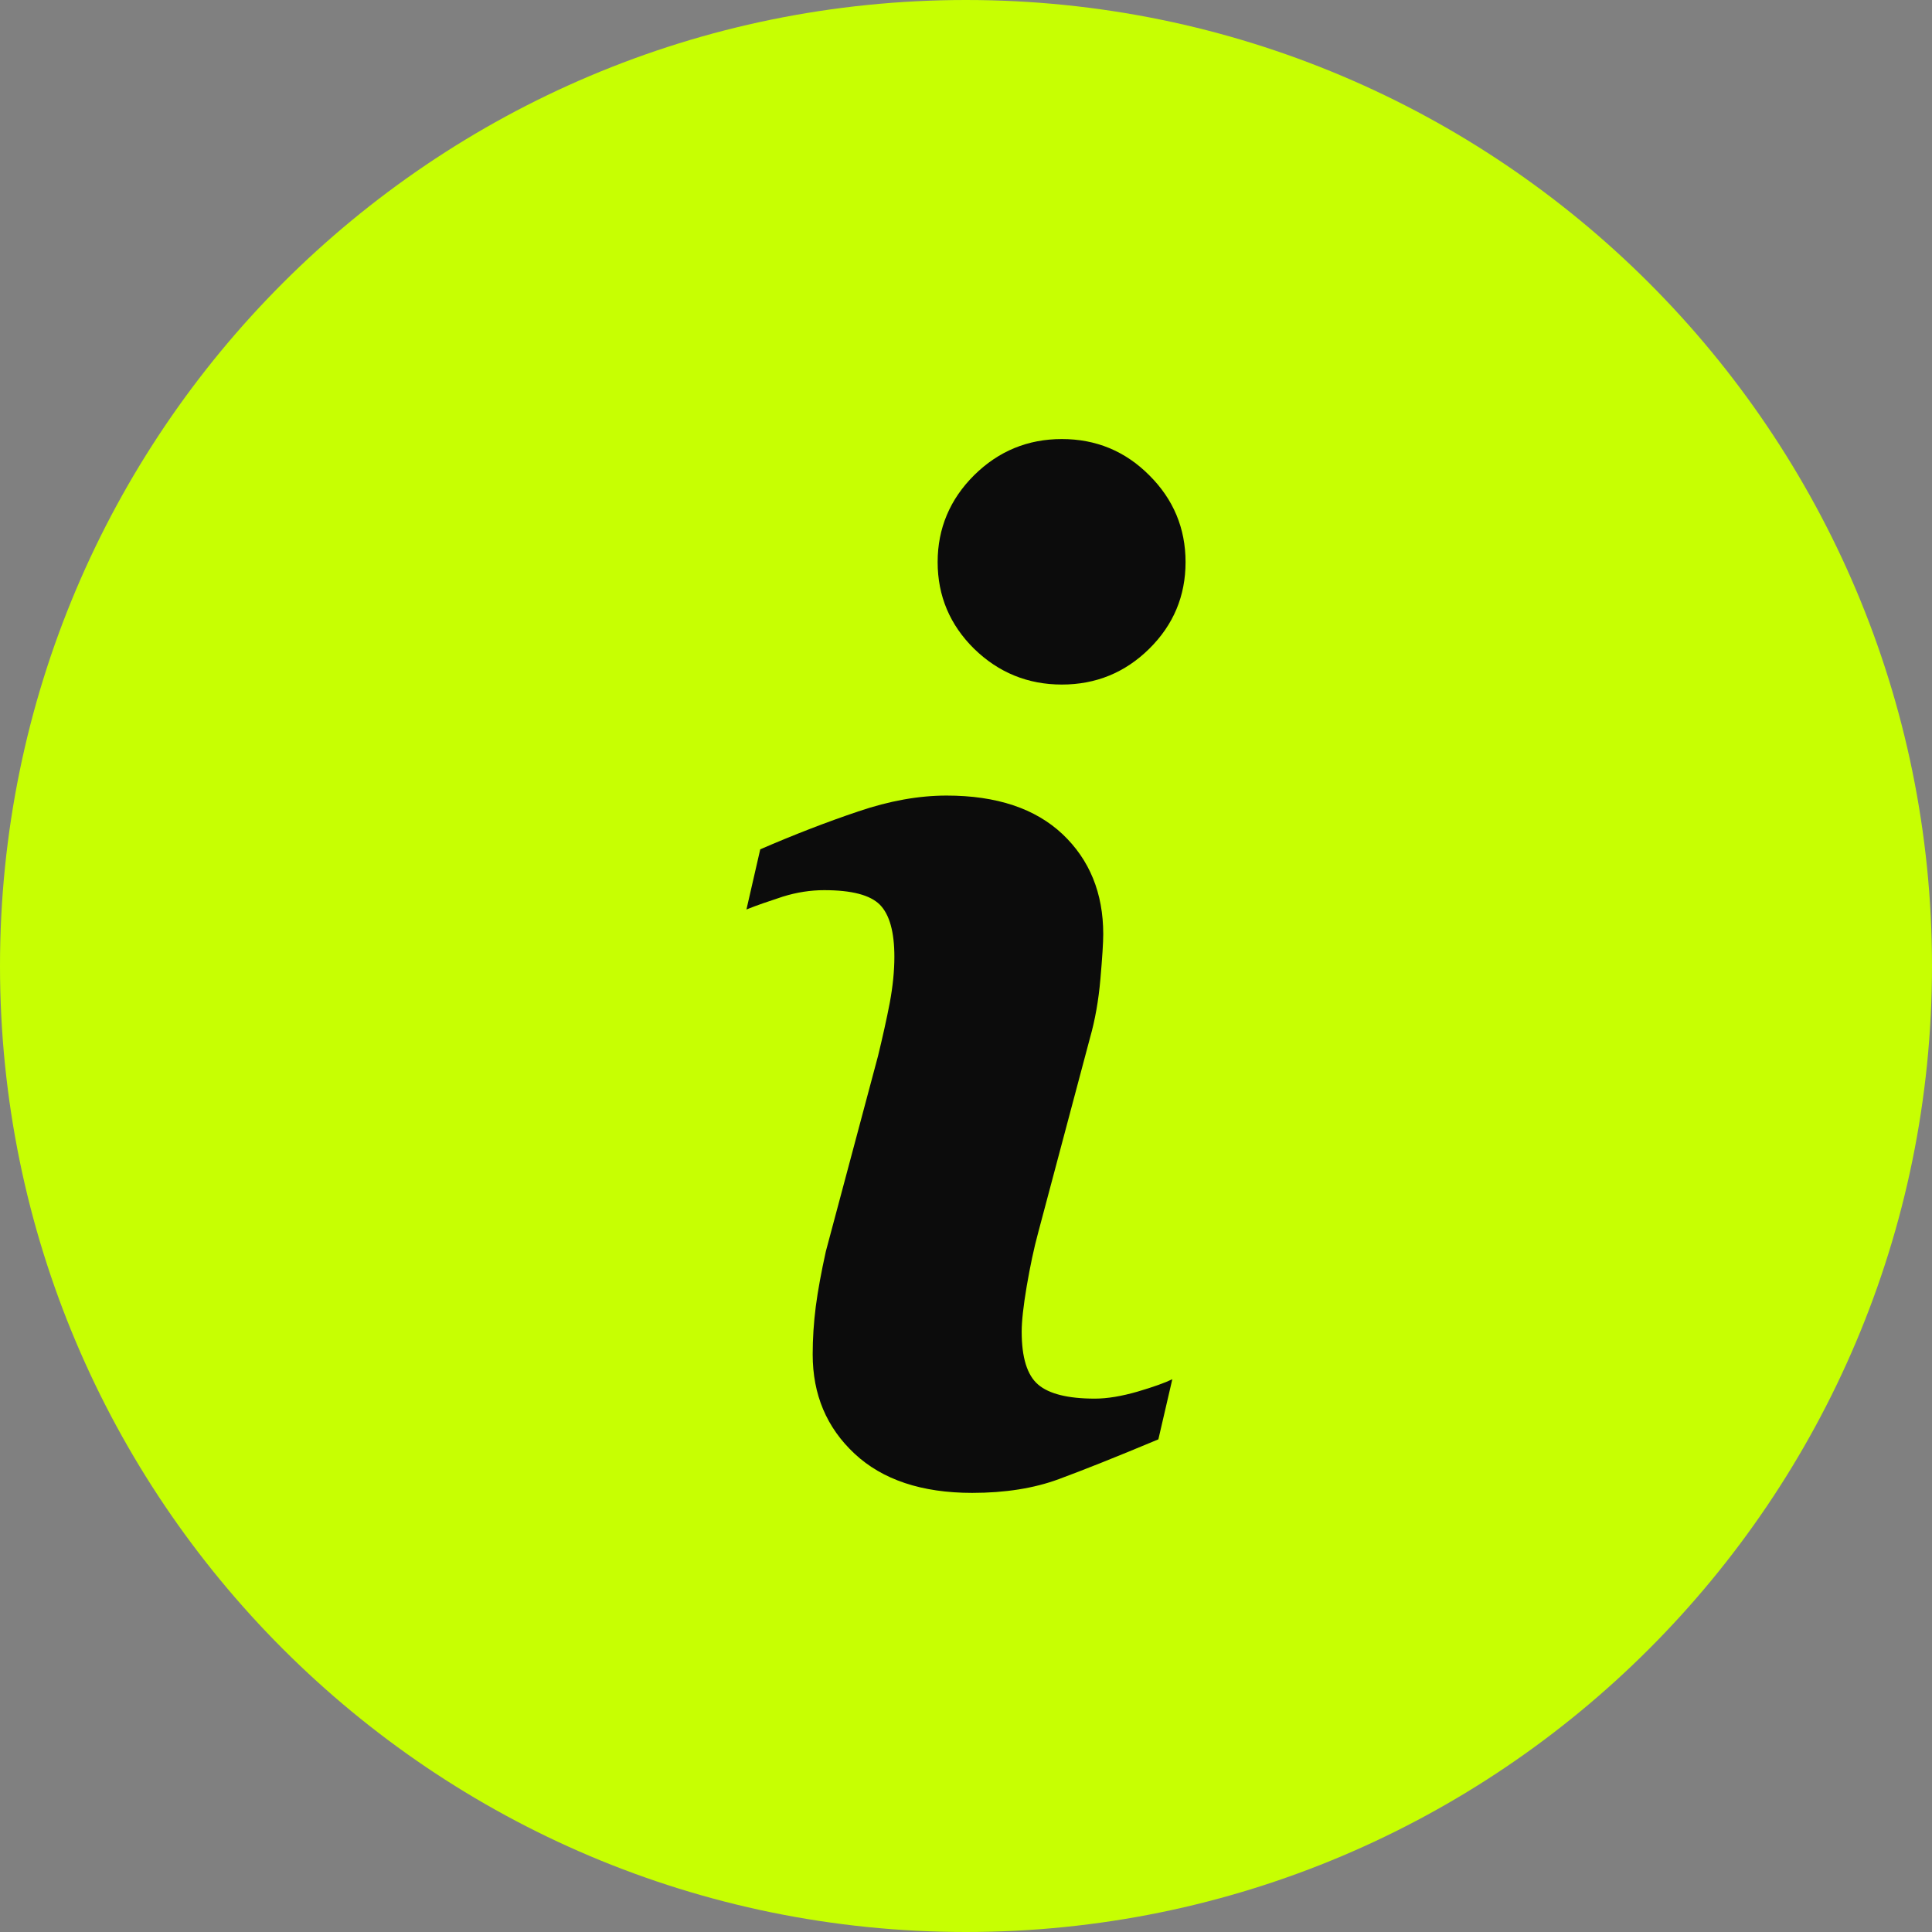
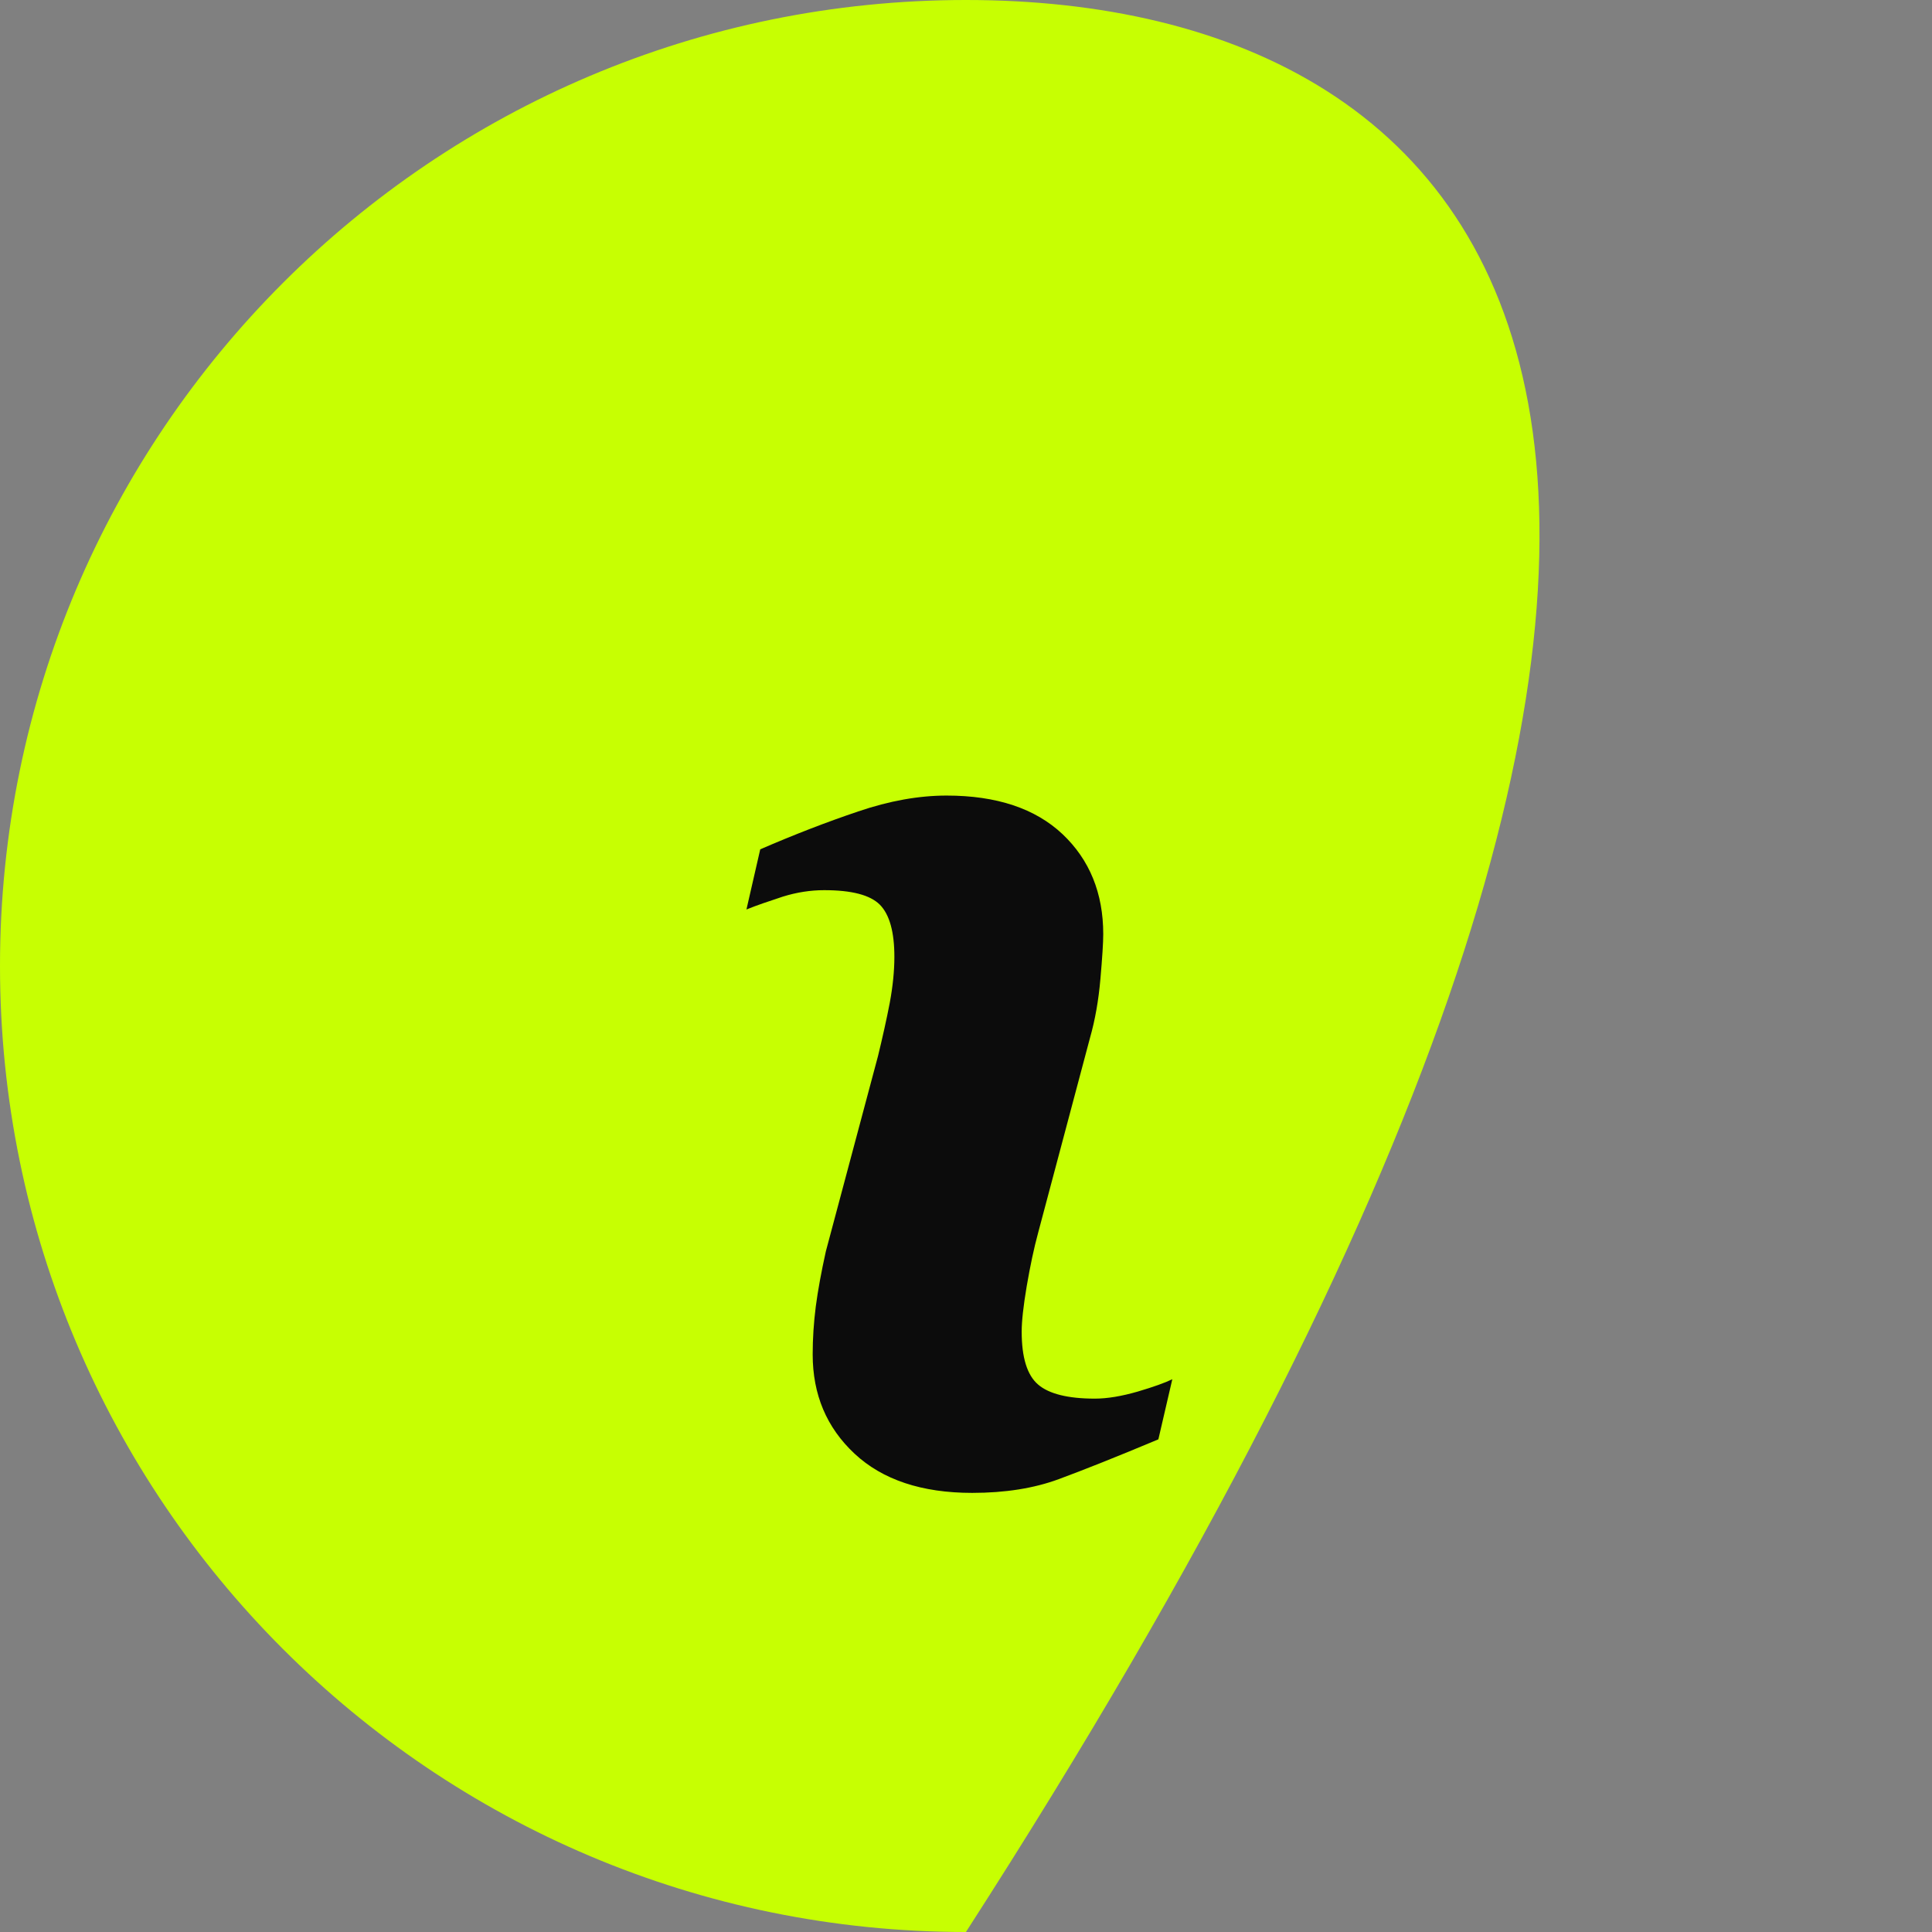
<svg xmlns="http://www.w3.org/2000/svg" width="28" height="28" viewBox="0 0 28 28" fill="none">
  <rect x="0" y="0" width="28" height="28" fill="#808080" stroke="none" />
-   <path d="M13.999 0C6.268 0 0 6.268 0 13.999C0 21.73 6.268 28 13.999 28C21.73 28 28 21.73 28 13.999C28 6.268 21.73 0 13.999 0Z" fill="#C7FF02" />
+   <path d="M13.999 0C6.268 0 0 6.268 0 13.999C0 21.73 6.268 28 13.999 28C28 6.268 21.73 0 13.999 0Z" fill="#C7FF02" />
  <path d="M15.344 21.437C15.704 21.304 16.185 21.113 16.788 20.86L16.99 19.989C16.885 20.04 16.718 20.1 16.488 20.168C16.255 20.235 16.05 20.27 15.866 20.27C15.477 20.27 15.202 20.201 15.045 20.066C14.886 19.93 14.807 19.674 14.807 19.299C14.807 19.15 14.831 18.929 14.88 18.64C14.93 18.35 14.984 18.091 15.046 17.864L15.797 15.042C15.871 14.782 15.921 14.498 15.948 14.188C15.975 13.878 15.989 13.661 15.989 13.538C15.989 12.944 15.791 12.46 15.399 12.089C15.005 11.718 14.445 11.53 13.719 11.53C13.317 11.53 12.89 11.606 12.438 11.76C11.986 11.912 11.512 12.095 11.018 12.309L10.818 13.181C10.963 13.122 11.14 13.062 11.344 12.995C11.549 12.931 11.75 12.901 11.944 12.901C12.342 12.901 12.61 12.97 12.752 13.112C12.892 13.255 12.962 13.507 12.962 13.867C12.962 14.07 12.94 14.292 12.895 14.534C12.849 14.774 12.791 15.032 12.725 15.304L11.969 18.135C11.903 18.433 11.854 18.699 11.823 18.934C11.793 19.17 11.778 19.402 11.778 19.629C11.778 20.211 11.98 20.69 12.385 21.068C12.79 21.446 13.359 21.636 14.09 21.636C14.566 21.636 14.984 21.57 15.344 21.437Z" fill="#0C0C0C" />
-   <path d="M15.389 9.921C15.883 9.921 16.305 9.748 16.655 9.403C17.006 9.057 17.182 8.638 17.182 8.146C17.182 7.657 17.006 7.235 16.655 6.887C16.306 6.537 15.883 6.363 15.389 6.363C14.897 6.363 14.472 6.537 14.118 6.887C13.768 7.235 13.589 7.657 13.589 8.146C13.589 8.637 13.767 9.057 14.118 9.403C14.472 9.748 14.897 9.921 15.389 9.921Z" fill="#0C0C0C" />
</svg>